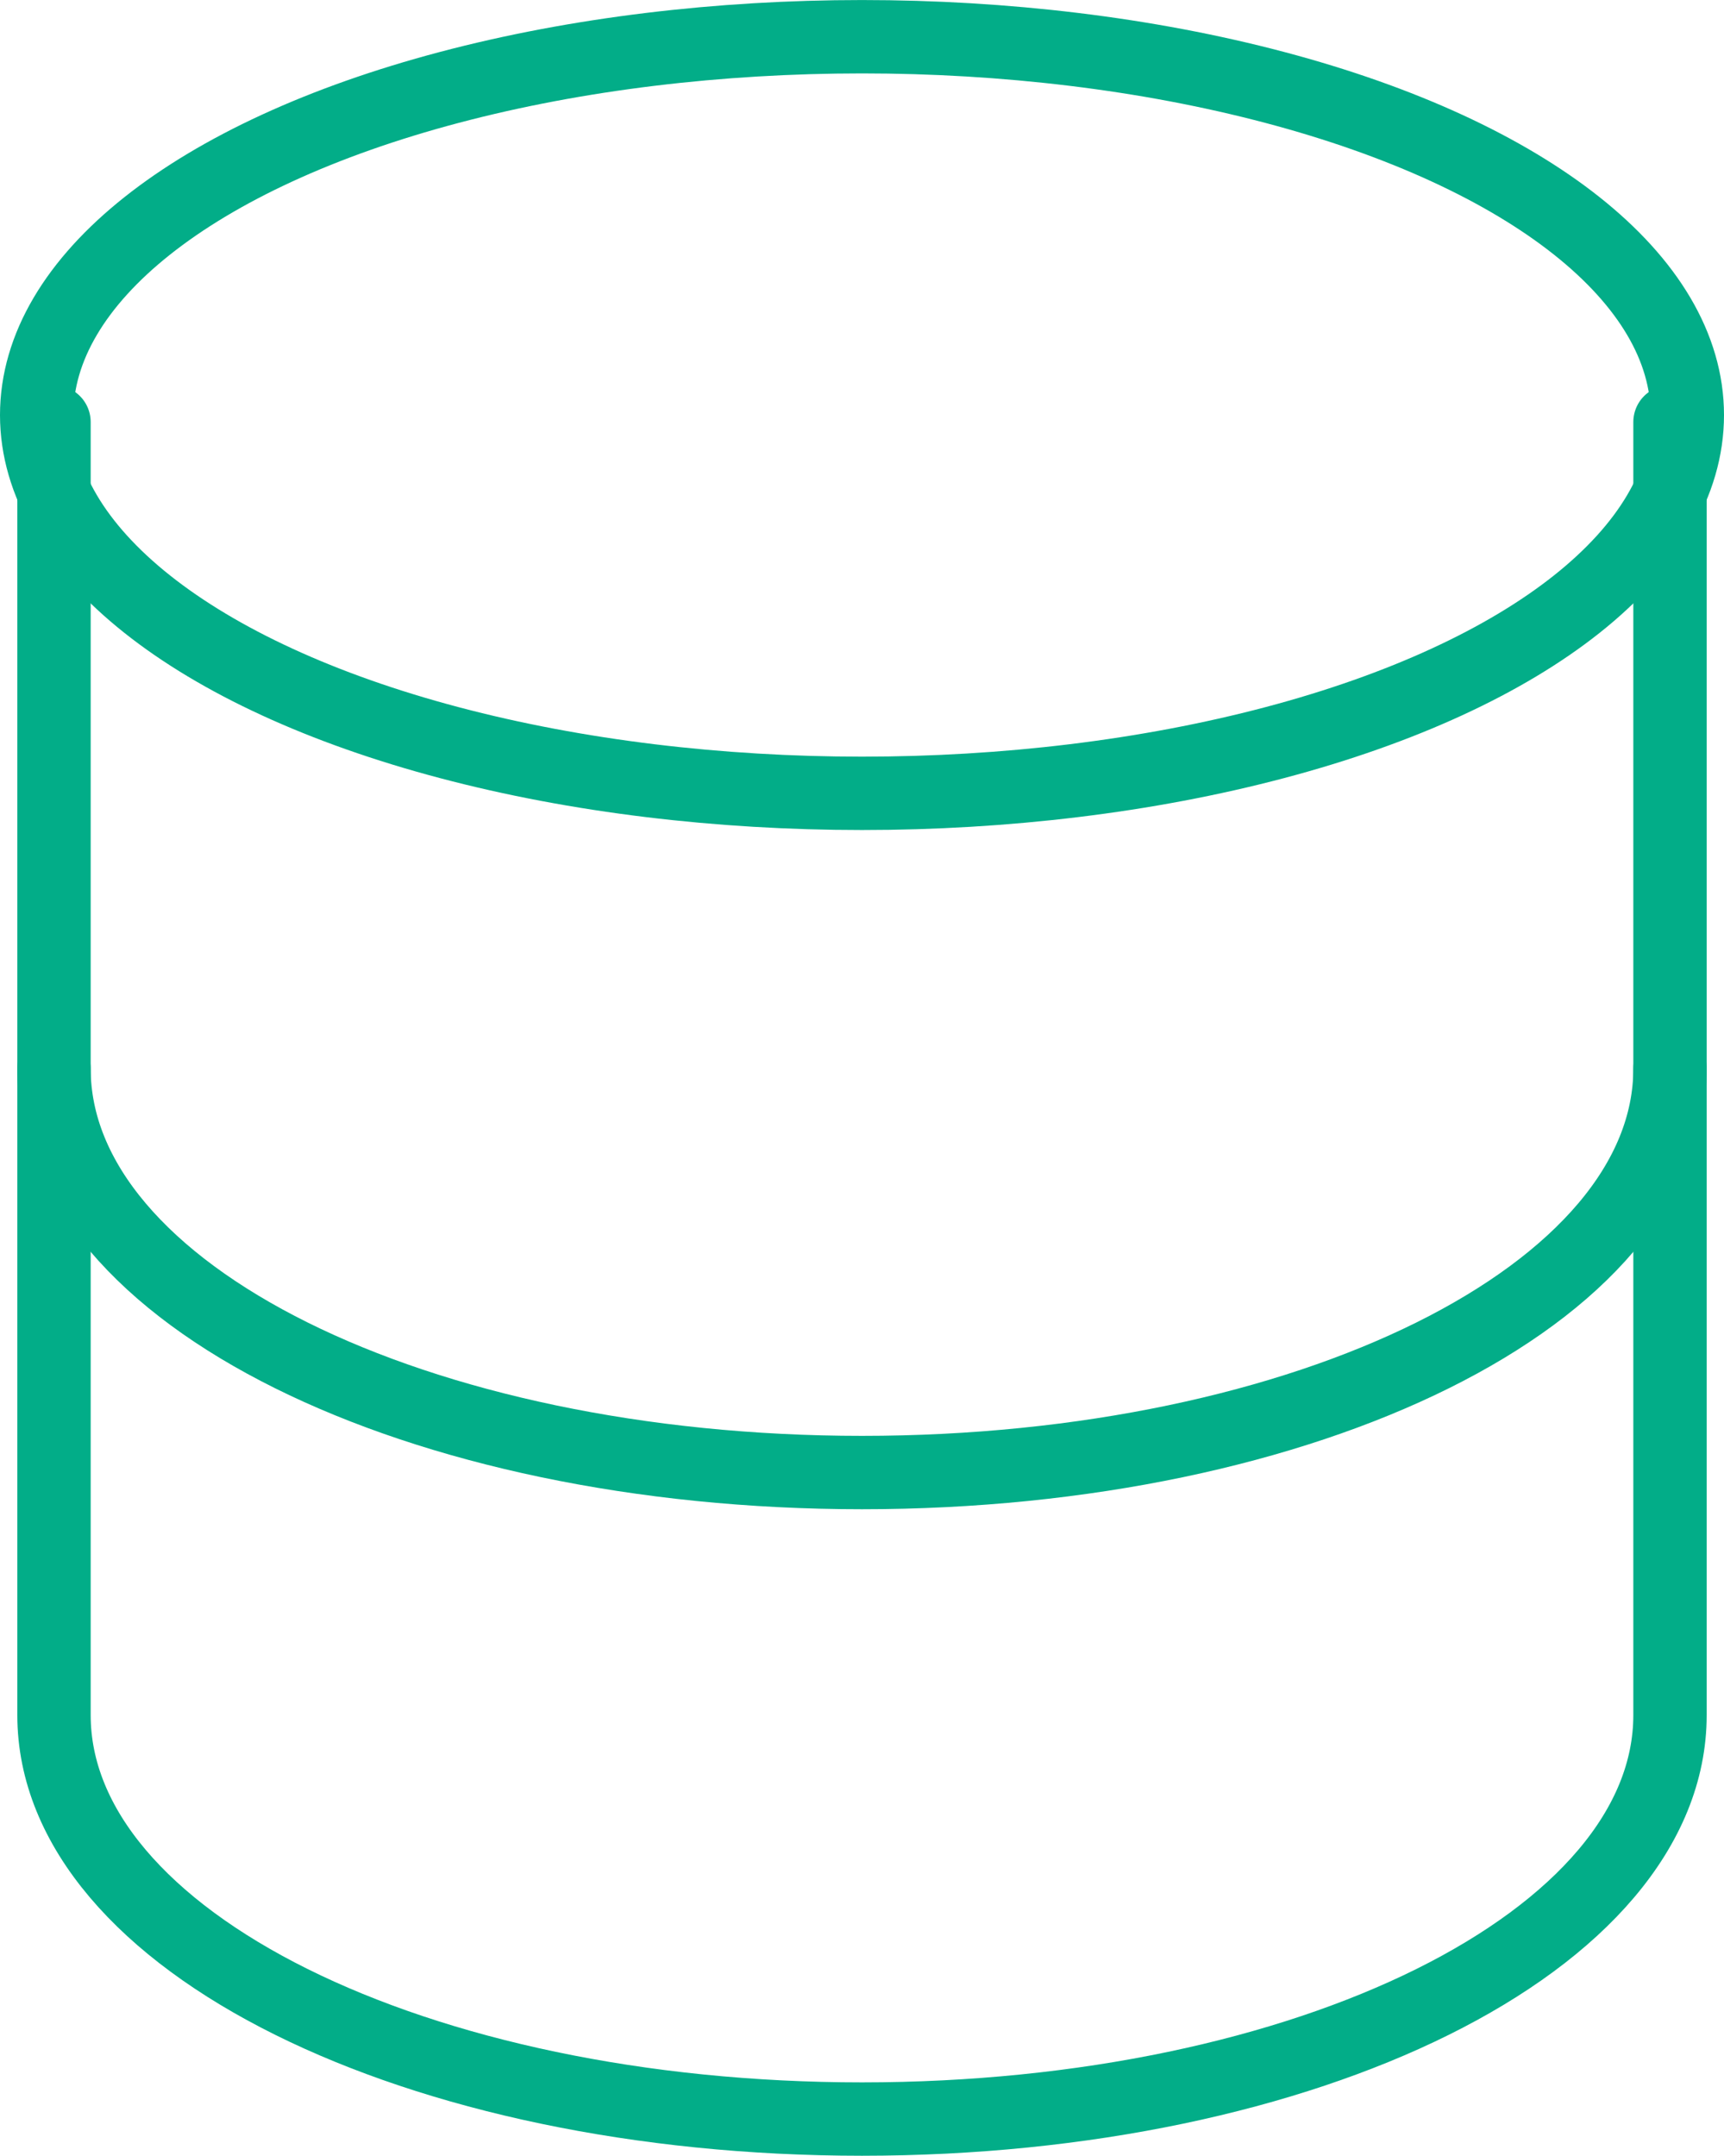
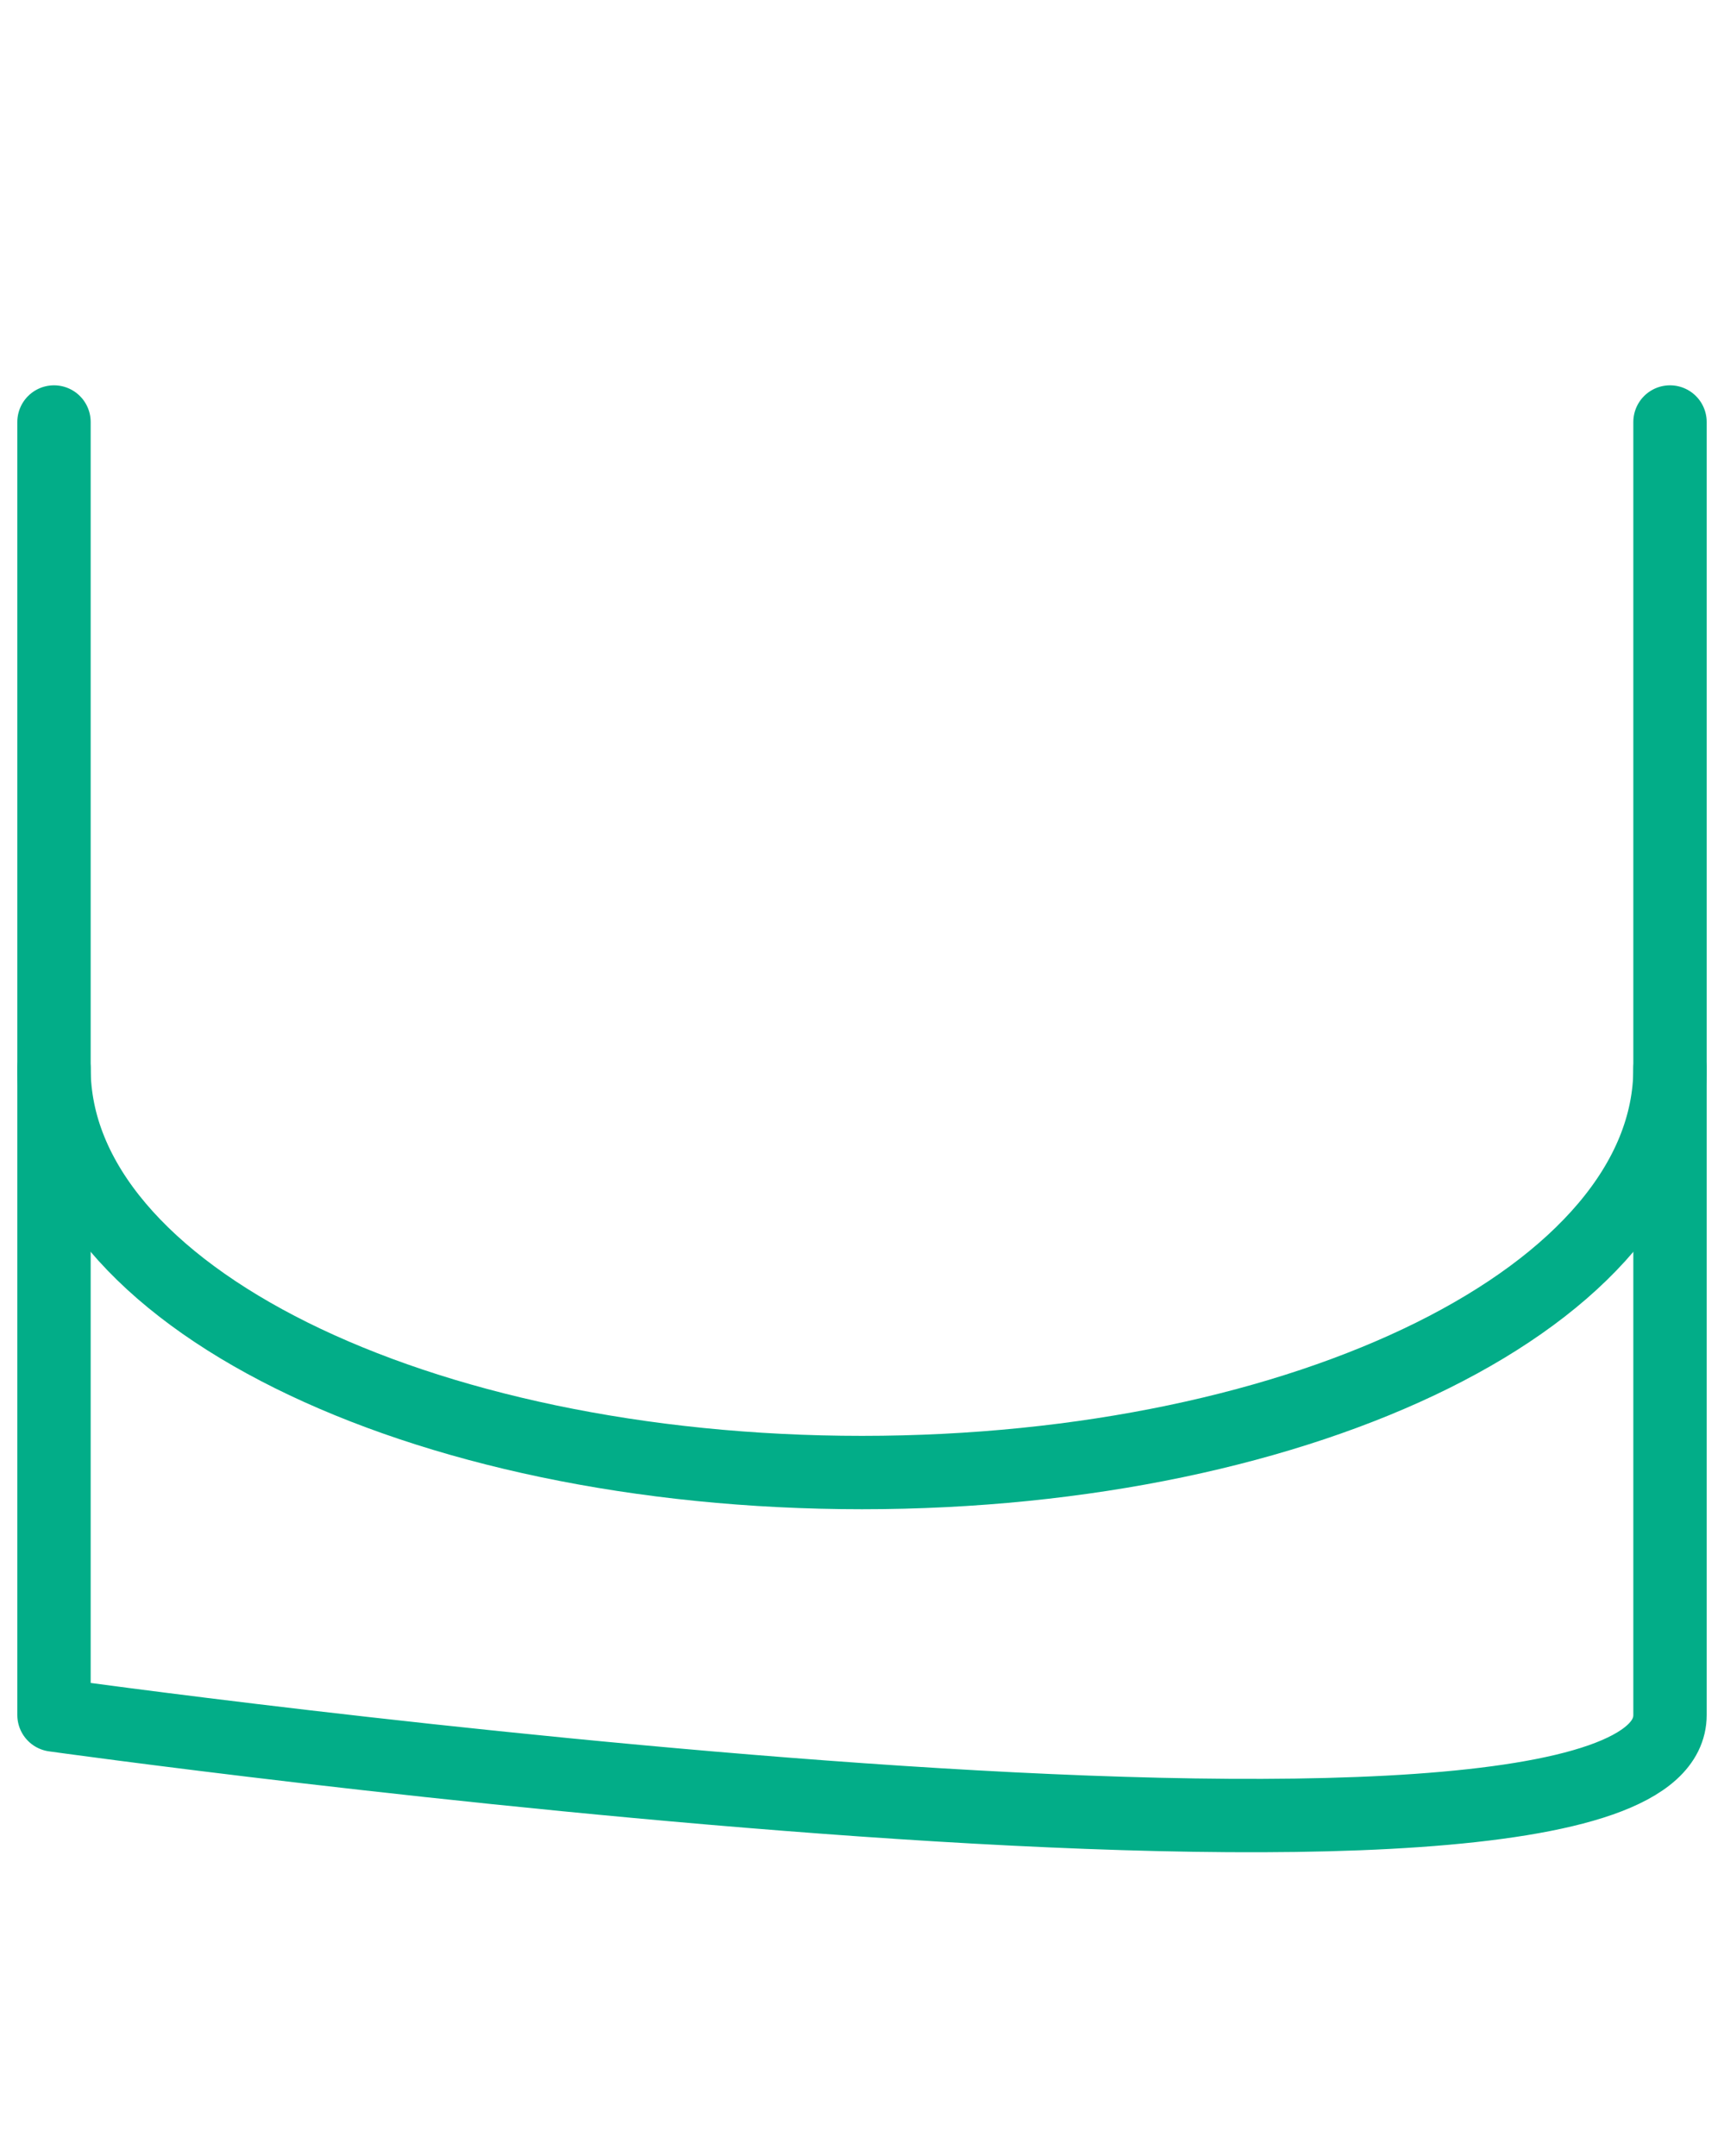
<svg xmlns="http://www.w3.org/2000/svg" width="47" height="58.762" viewBox="0 0 47 58.762">
  <g id="_18063785131594722067" data-name="18063785131594722067" transform="translate(-4.748 -2.272)">
-     <ellipse id="Ellipse_45" data-name="Ellipse 45" cx="22.5" cy="10.312" rx="22.5" ry="10.312" transform="translate(5.748 3.273)" fill="none" stroke="#02ad88" stroke-linecap="round" stroke-linejoin="round" stroke-miterlimit="10" stroke-width="2" />
    <path id="Path_2110" data-name="Path 2110" d="M6,8V25.622c0,6.168,9.913,11.014,22.028,11.014S50.056,31.79,50.056,25.622V8" transform="translate(0.22 5.775)" fill="none" stroke="#02ad88" stroke-linecap="round" stroke-linejoin="round" stroke-miterlimit="10" stroke-width="2" />
-     <path id="Path_2111" data-name="Path 2111" d="M6,16V33.622c0,6.168,9.913,11.014,22.028,11.014S50.056,39.79,50.056,33.622V16" transform="translate(0.22 15.398)" fill="none" stroke="#02ad88" stroke-linecap="round" stroke-linejoin="round" stroke-miterlimit="10" stroke-width="2" />
+     <path id="Path_2111" data-name="Path 2111" d="M6,16V33.622S50.056,39.79,50.056,33.622V16" transform="translate(0.22 15.398)" fill="none" stroke="#02ad88" stroke-linecap="round" stroke-linejoin="round" stroke-miterlimit="10" stroke-width="2" />
  </g>
</svg>